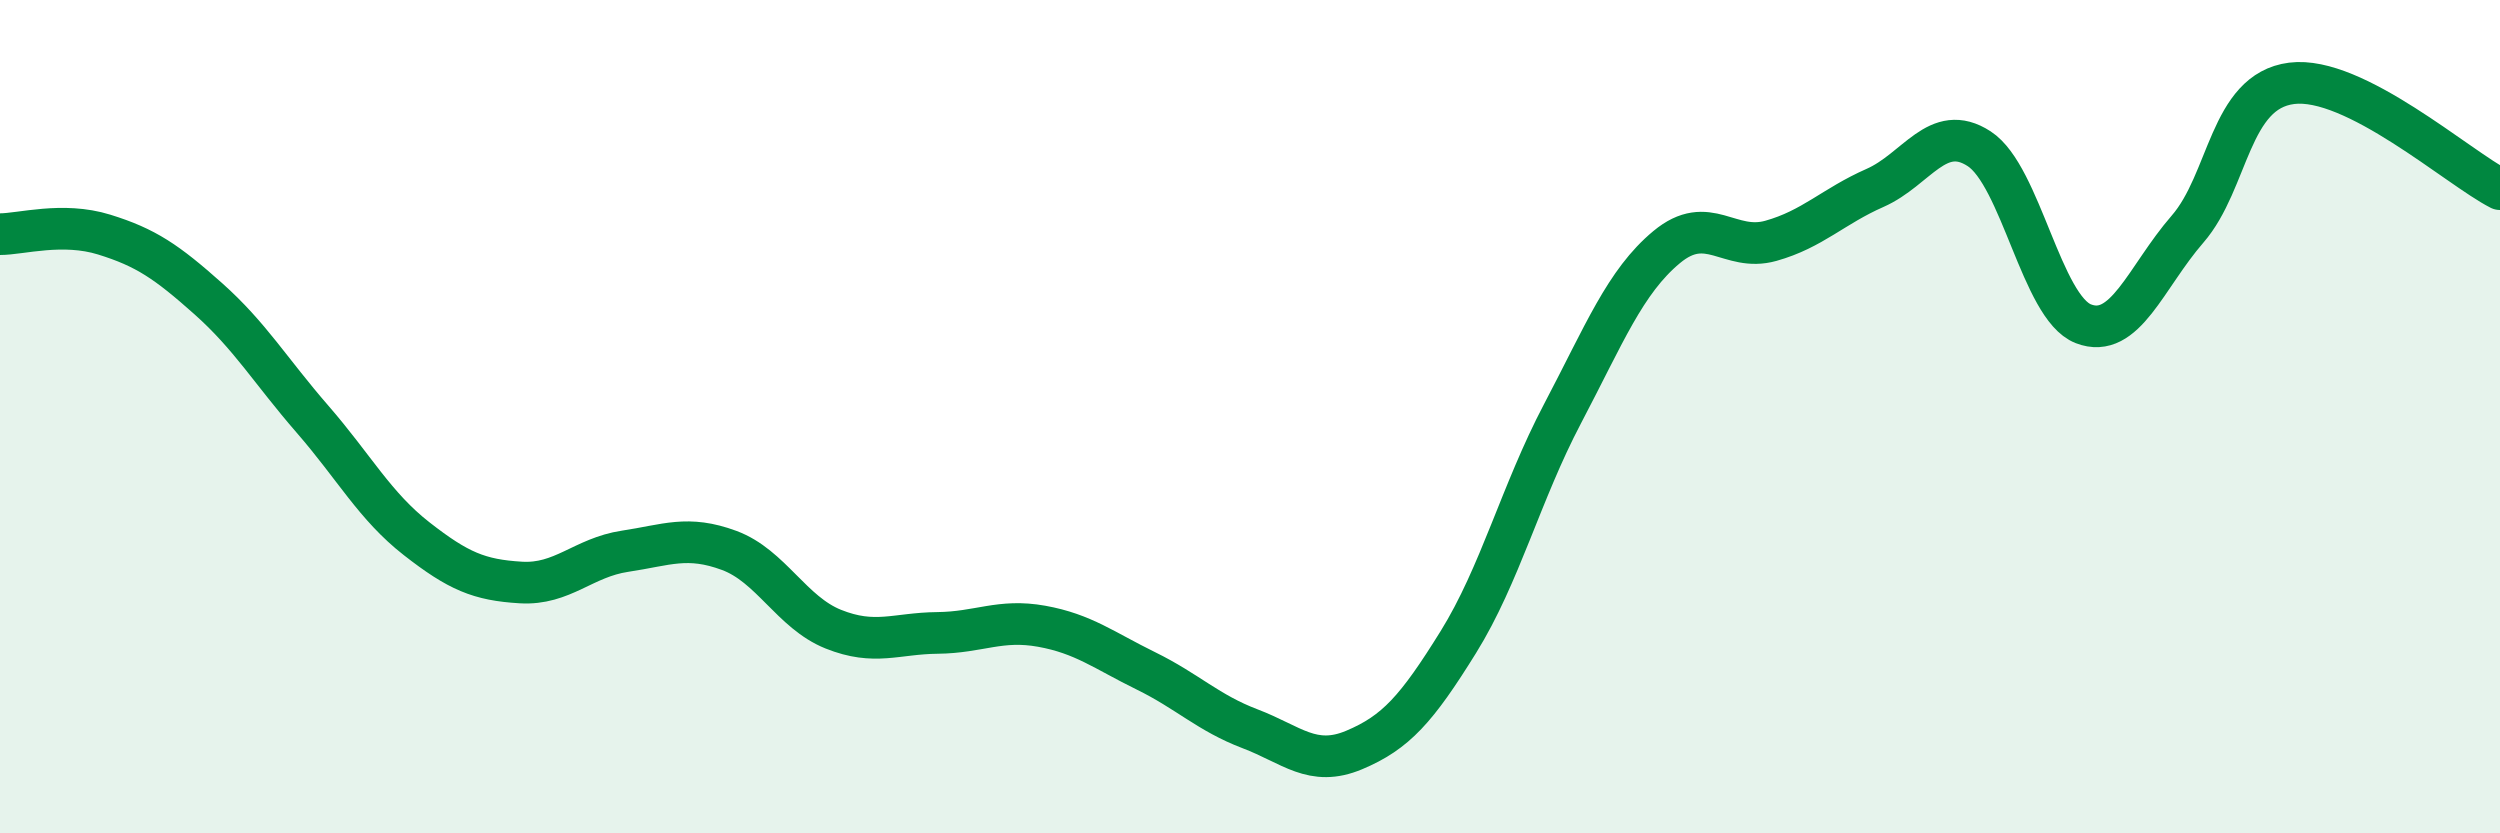
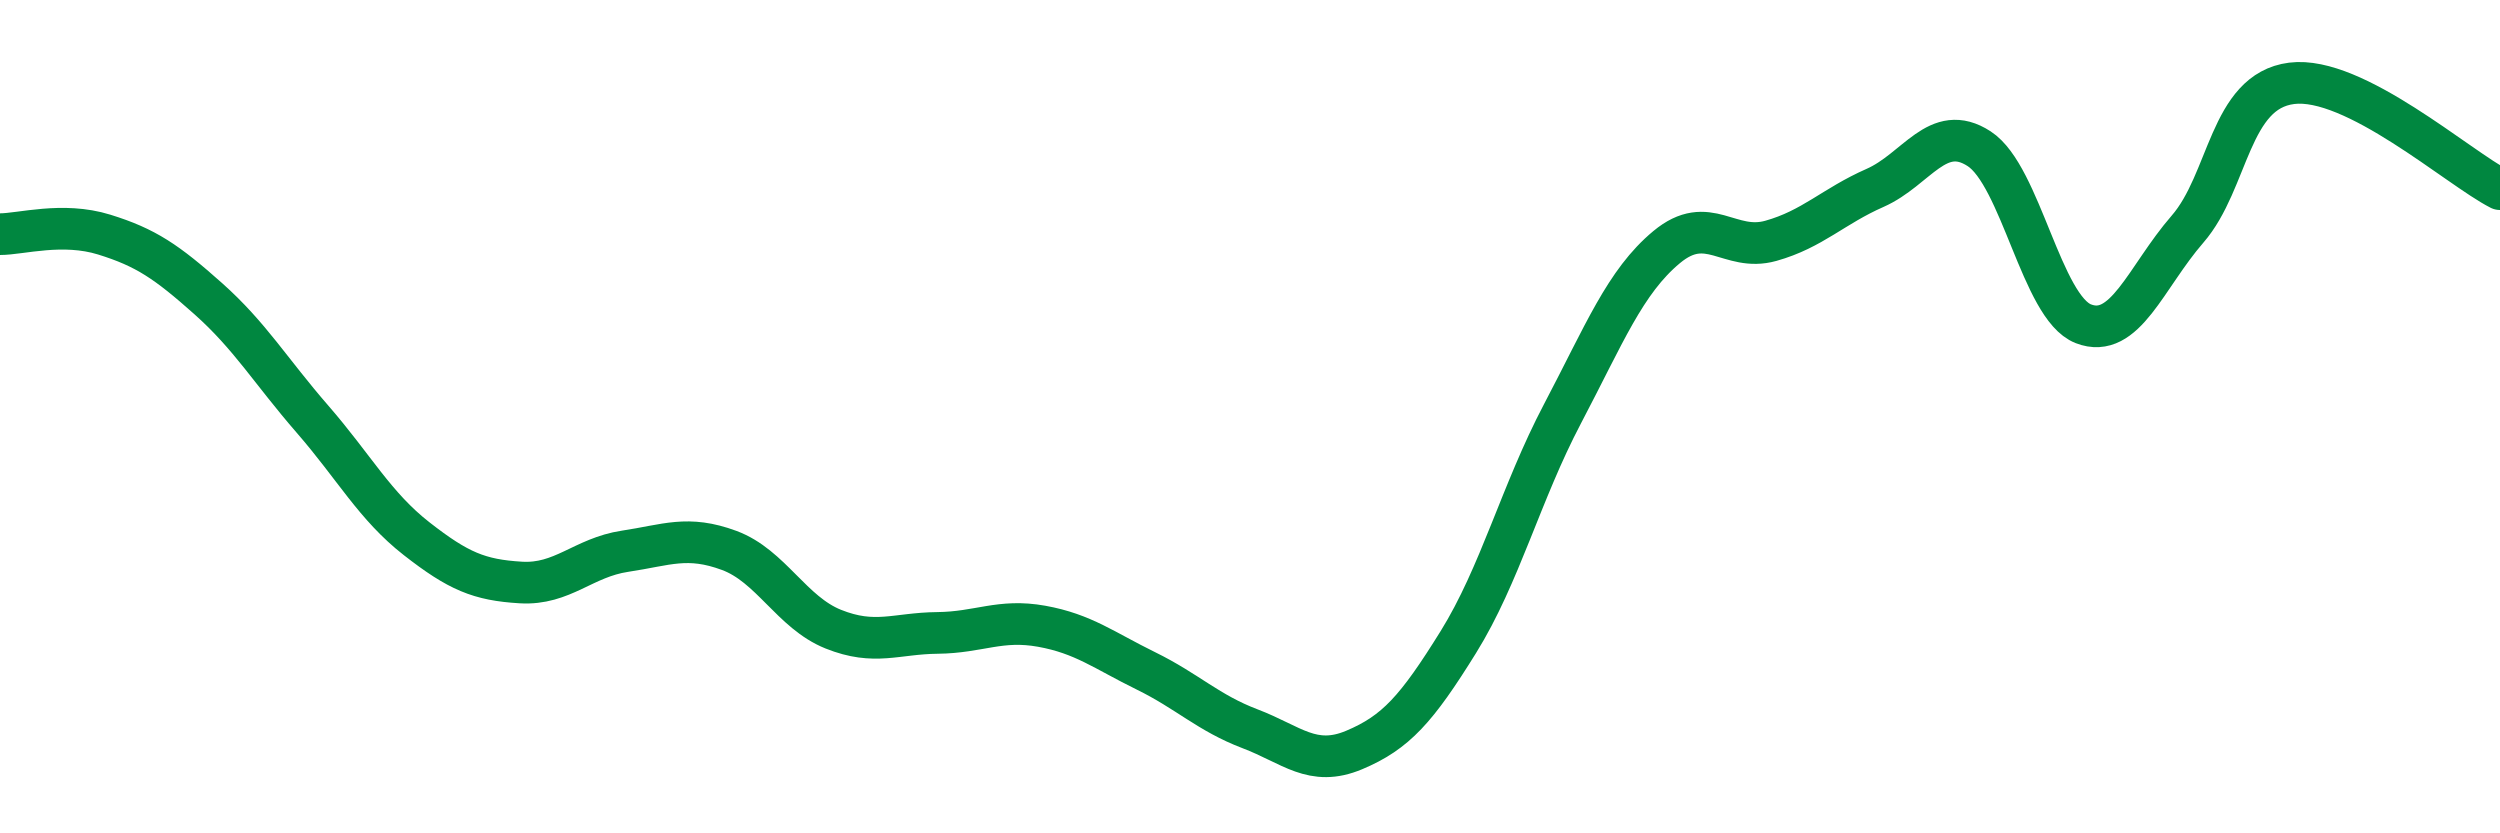
<svg xmlns="http://www.w3.org/2000/svg" width="60" height="20" viewBox="0 0 60 20">
-   <path d="M 0,5.62 C 0.5,5.62 1.5,5.32 2.5,5.63 C 3.5,5.94 4,6.28 5,7.17 C 6,8.06 6.5,8.91 7.5,10.06 C 8.5,11.21 9,12.15 10,12.93 C 11,13.71 11.5,13.92 12.5,13.98 C 13.5,14.04 14,13.38 15,13.23 C 16,13.08 16.5,12.84 17.5,13.21 C 18.5,13.58 19,14.7 20,15.1 C 21,15.5 21.5,15.2 22.5,15.19 C 23.5,15.18 24,14.85 25,15.03 C 26,15.21 26.5,15.61 27.5,16.1 C 28.5,16.59 29,17.11 30,17.49 C 31,17.87 31.5,18.42 32.5,18 C 33.5,17.58 34,17.02 35,15.41 C 36,13.8 36.5,11.83 37.5,9.93 C 38.5,8.03 39,6.76 40,5.93 C 41,5.1 41.5,6.06 42.5,5.78 C 43.5,5.5 44,4.95 45,4.51 C 46,4.07 46.5,2.92 47.5,3.57 C 48.5,4.22 49,7.38 50,7.77 C 51,8.16 51.5,6.65 52.5,5.5 C 53.5,4.35 53.5,2.19 55,2 C 56.5,1.81 59,4.03 60,4.54L60 20L0 20Z" fill="#008740" opacity="0.1" stroke-linecap="round" stroke-linejoin="round" />
  <path d="M 0,5.62 C 0.5,5.62 1.5,5.32 2.5,5.63 C 3.5,5.94 4,6.28 5,7.17 C 6,8.06 6.5,8.91 7.5,10.06 C 8.5,11.21 9,12.15 10,12.93 C 11,13.71 11.5,13.92 12.5,13.98 C 13.5,14.04 14,13.38 15,13.23 C 16,13.08 16.5,12.84 17.5,13.21 C 18.5,13.58 19,14.7 20,15.1 C 21,15.5 21.5,15.2 22.5,15.19 C 23.5,15.18 24,14.85 25,15.03 C 26,15.21 26.5,15.61 27.5,16.1 C 28.5,16.59 29,17.11 30,17.49 C 31,17.87 31.5,18.42 32.5,18 C 33.5,17.58 34,17.02 35,15.41 C 36,13.8 36.5,11.83 37.5,9.93 C 38.5,8.03 39,6.76 40,5.93 C 41,5.1 41.5,6.06 42.5,5.78 C 43.5,5.5 44,4.95 45,4.51 C 46,4.07 46.5,2.92 47.5,3.57 C 48.5,4.22 49,7.38 50,7.77 C 51,8.16 51.5,6.65 52.5,5.5 C 53.5,4.35 53.5,2.19 55,2 C 56.5,1.81 59,4.03 60,4.54" stroke="#008740" stroke-width="1" fill="none" stroke-linecap="round" stroke-linejoin="round" />
</svg>